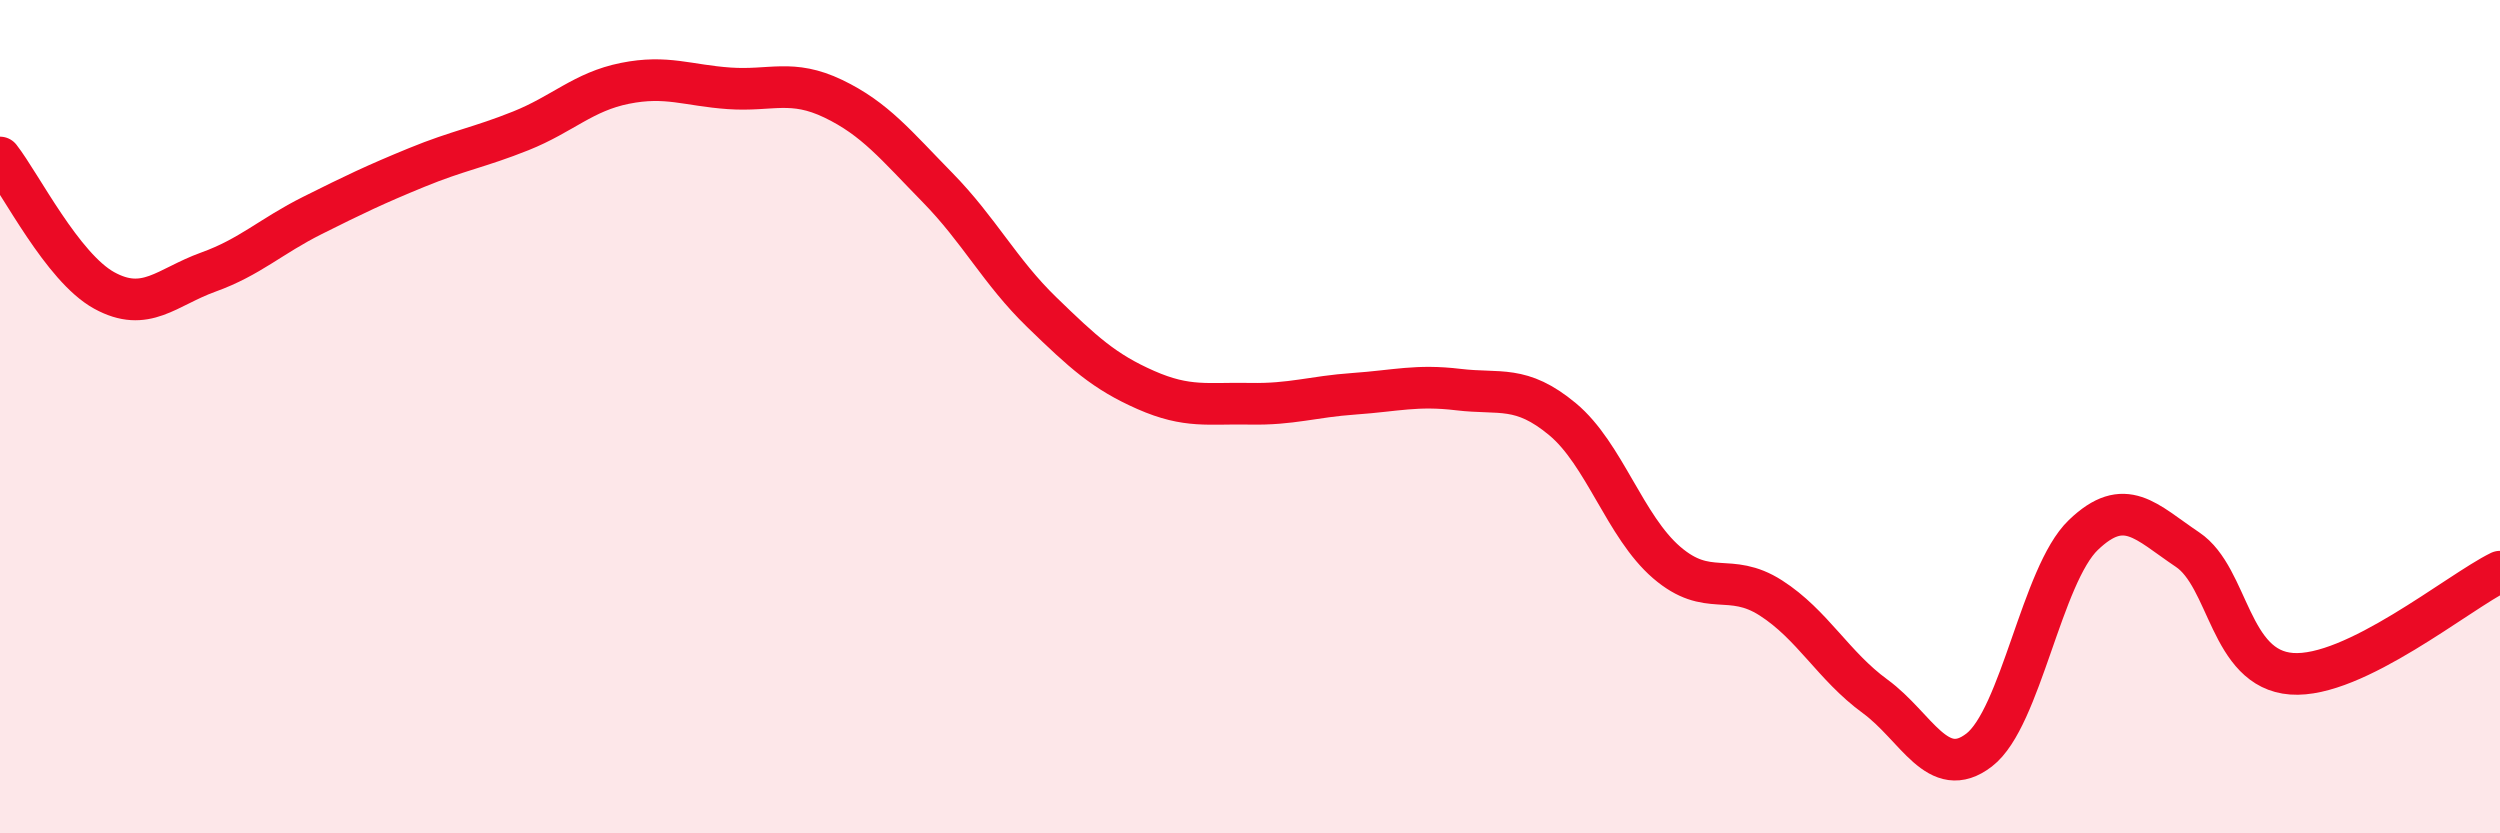
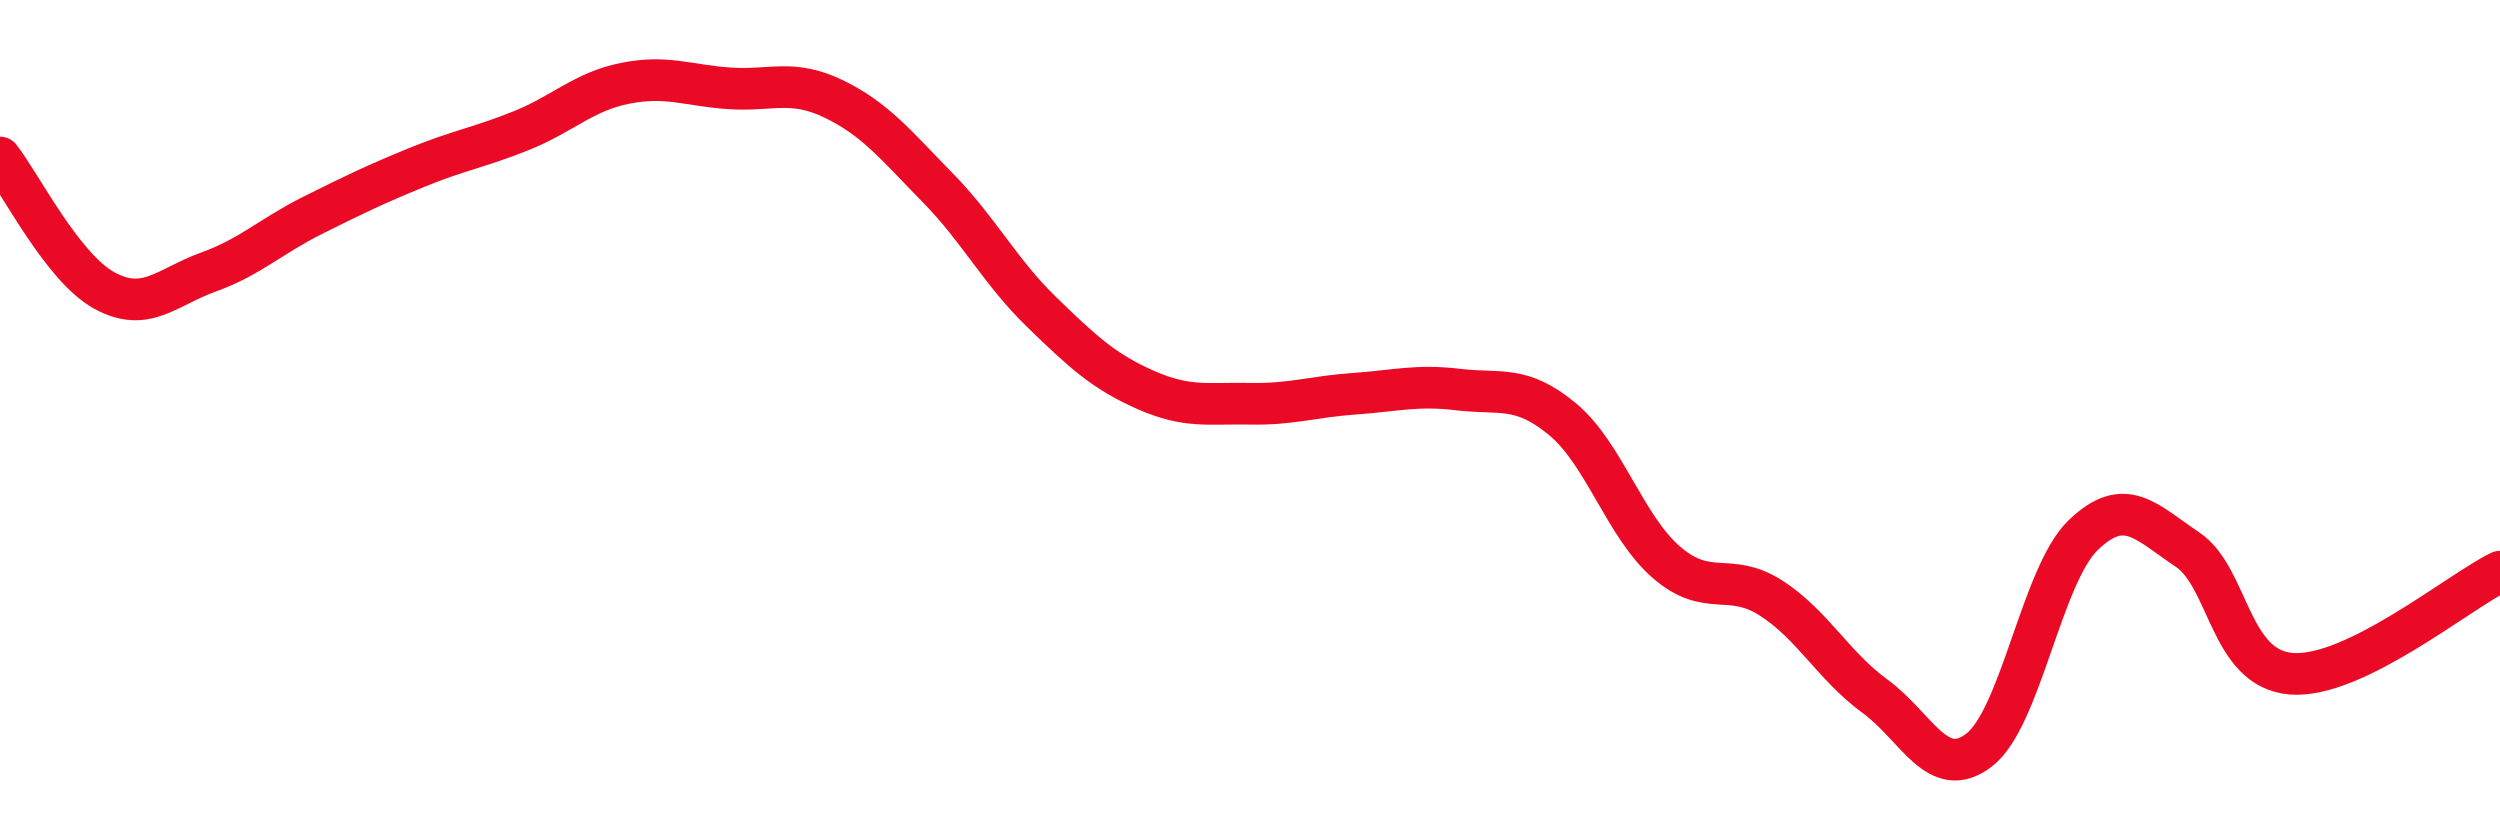
<svg xmlns="http://www.w3.org/2000/svg" width="60" height="20" viewBox="0 0 60 20">
-   <path d="M 0,3.78 C 0.5,4.42 1.5,6.42 2.5,6.97 C 3.5,7.52 4,6.89 5,6.53 C 6,6.17 6.5,5.67 7.5,5.17 C 8.5,4.67 9,4.43 10,4.02 C 11,3.61 11.5,3.54 12.5,3.14 C 13.5,2.74 14,2.2 15,2 C 16,1.8 16.5,2.05 17.5,2.12 C 18.5,2.19 19,1.89 20,2.37 C 21,2.85 21.5,3.48 22.5,4.5 C 23.5,5.52 24,6.52 25,7.49 C 26,8.46 26.5,8.92 27.5,9.36 C 28.5,9.8 29,9.67 30,9.69 C 31,9.71 31.5,9.52 32.5,9.45 C 33.5,9.38 34,9.23 35,9.35 C 36,9.47 36.5,9.23 37.5,10.06 C 38.5,10.89 39,12.64 40,13.5 C 41,14.36 41.5,13.71 42.5,14.35 C 43.5,14.99 44,15.98 45,16.71 C 46,17.44 46.5,18.77 47.5,18 C 48.5,17.23 49,13.8 50,12.84 C 51,11.88 51.5,12.52 52.5,13.19 C 53.5,13.86 53.5,16.06 55,16.17 C 56.5,16.28 59,14.21 60,13.72L60 20L0 20Z" fill="#EB0A25" opacity="0.1" stroke-linecap="round" stroke-linejoin="round" />
  <path d="M 0,3.78 C 0.5,4.42 1.5,6.42 2.5,6.97 C 3.5,7.52 4,6.89 5,6.53 C 6,6.17 6.5,5.67 7.5,5.17 C 8.5,4.67 9,4.43 10,4.02 C 11,3.61 11.5,3.54 12.5,3.14 C 13.5,2.74 14,2.2 15,2 C 16,1.8 16.5,2.05 17.5,2.12 C 18.5,2.19 19,1.89 20,2.37 C 21,2.85 21.5,3.48 22.5,4.5 C 23.5,5.52 24,6.52 25,7.49 C 26,8.46 26.5,8.92 27.5,9.36 C 28.5,9.8 29,9.67 30,9.69 C 31,9.71 31.5,9.52 32.5,9.45 C 33.5,9.38 34,9.23 35,9.35 C 36,9.47 36.5,9.23 37.5,10.06 C 38.5,10.89 39,12.64 40,13.5 C 41,14.36 41.5,13.71 42.5,14.35 C 43.5,14.99 44,15.98 45,16.71 C 46,17.44 46.5,18.77 47.5,18 C 48.5,17.23 49,13.8 50,12.84 C 51,11.88 51.5,12.52 52.5,13.19 C 53.5,13.86 53.5,16.06 55,16.17 C 56.5,16.28 59,14.21 60,13.72" stroke="#EB0A25" stroke-width="1" fill="none" stroke-linecap="round" stroke-linejoin="round" />
</svg>